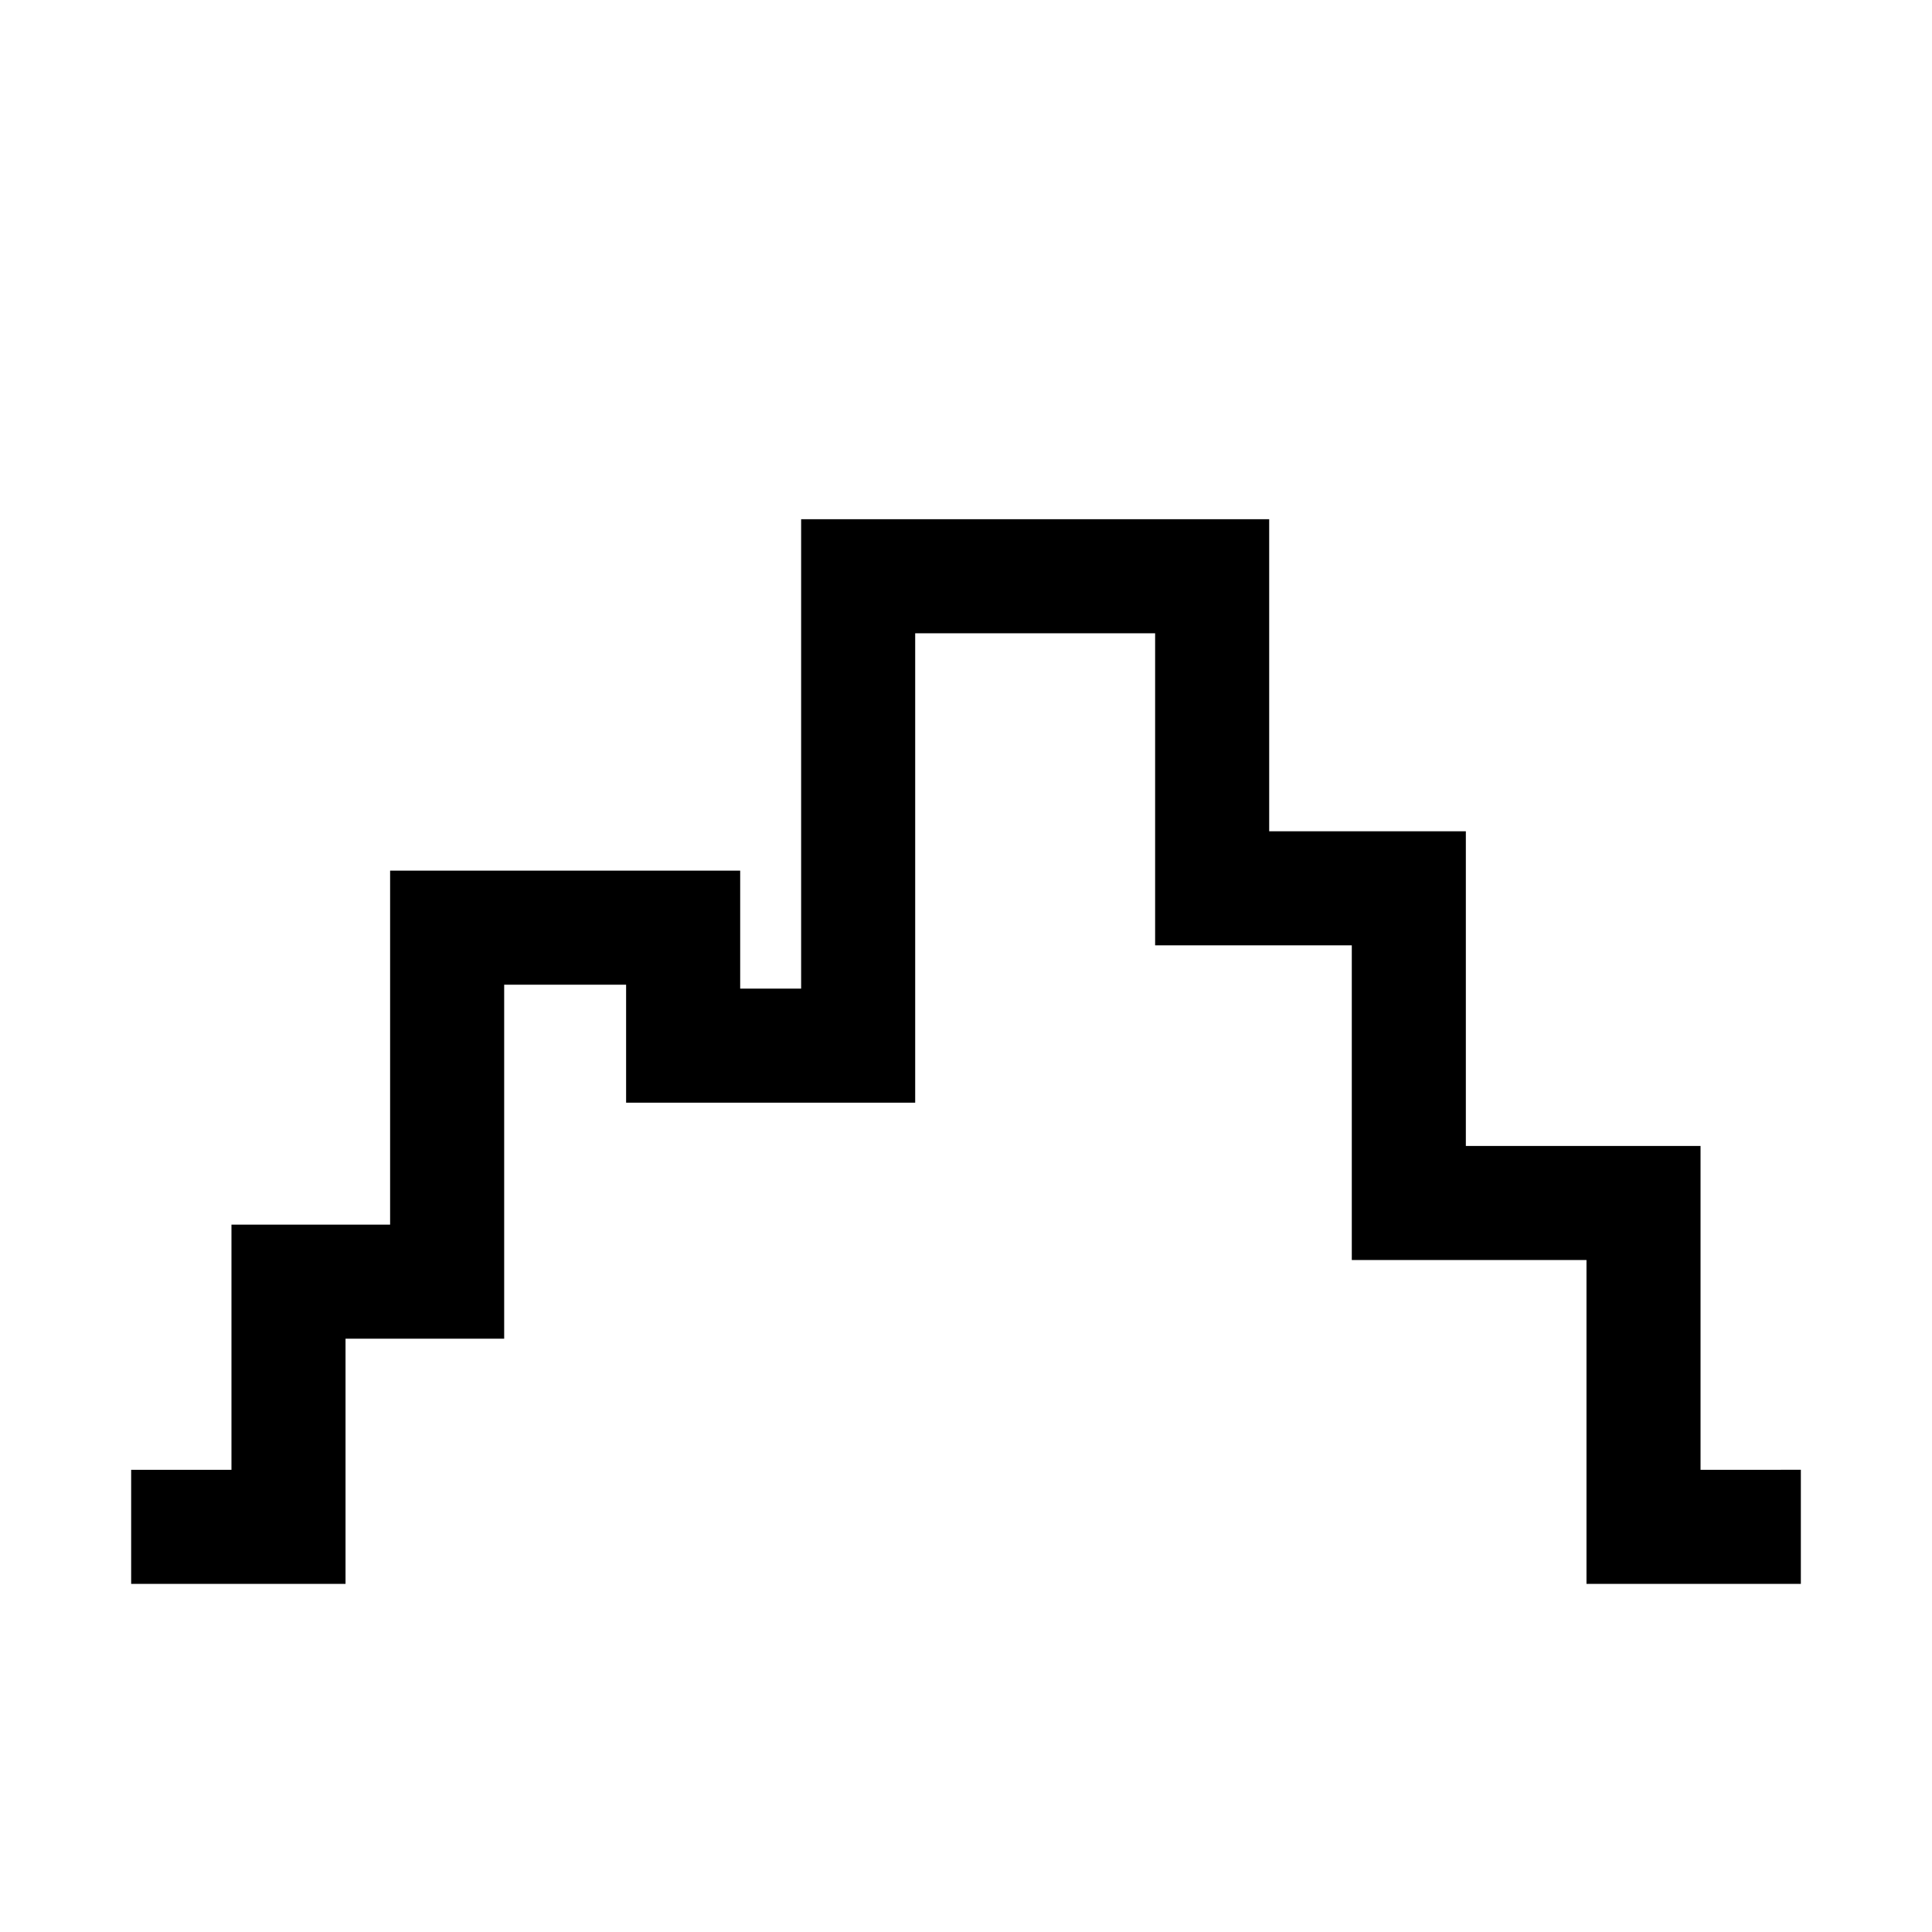
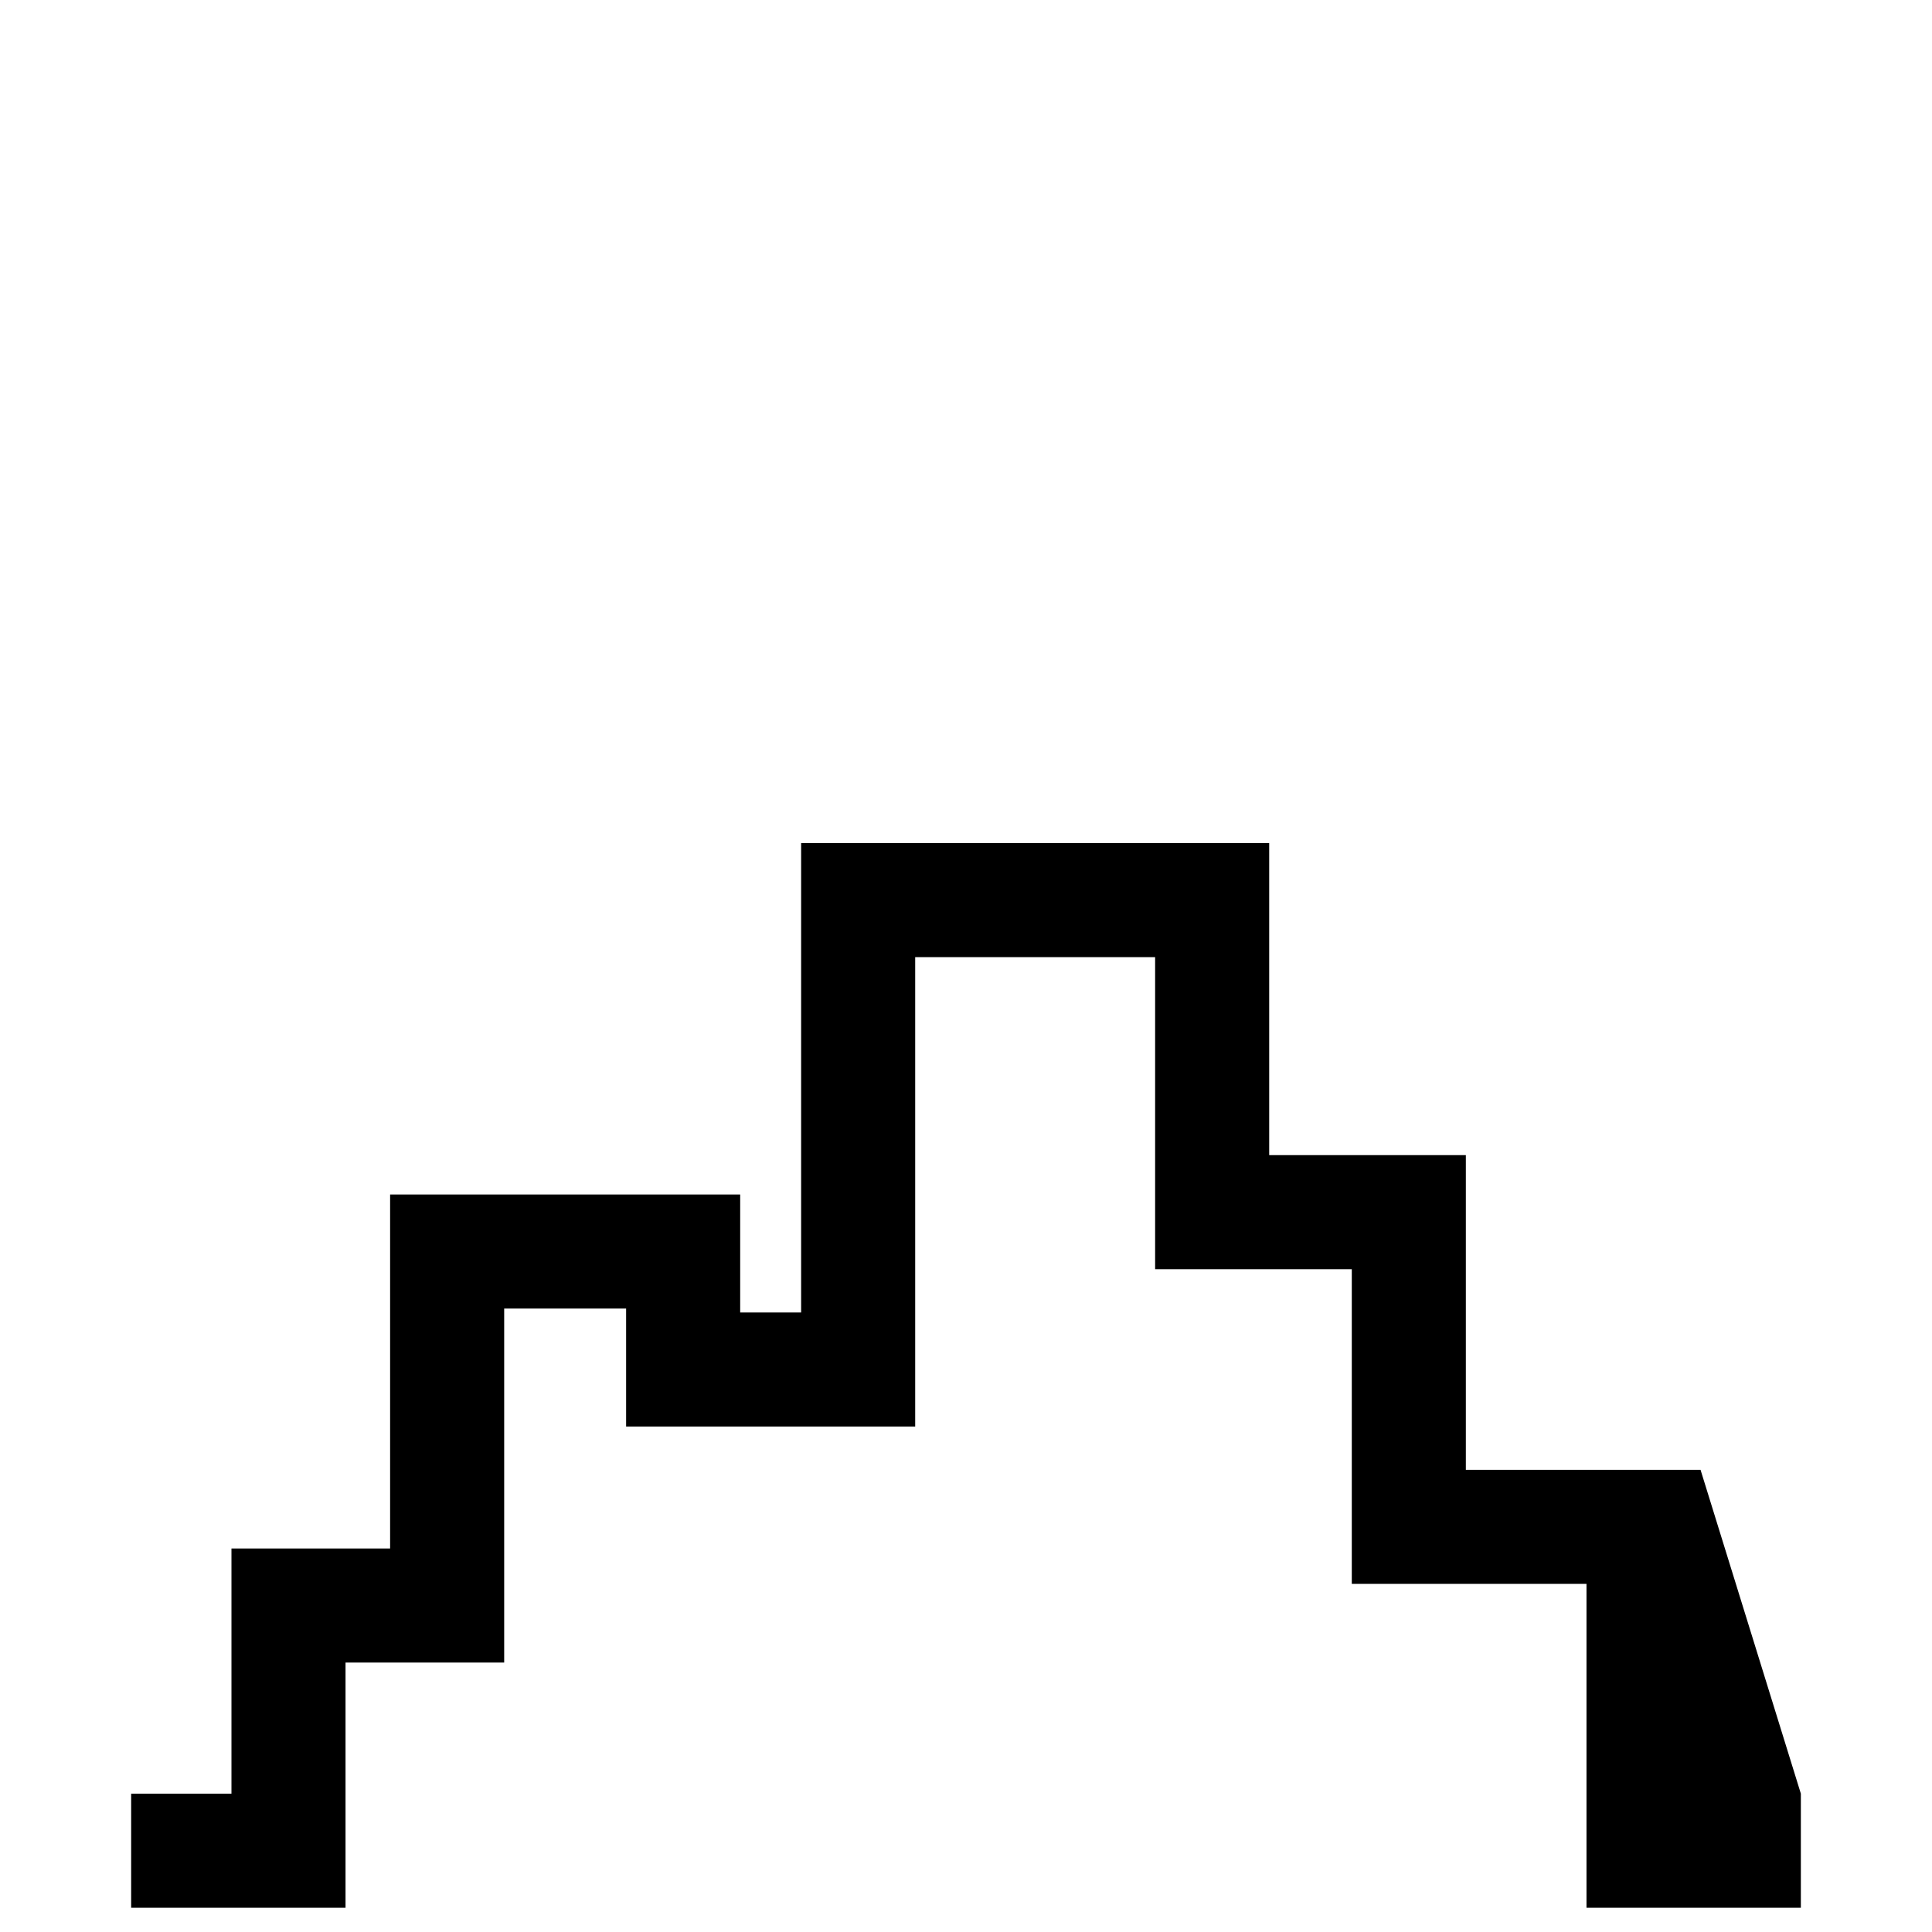
<svg xmlns="http://www.w3.org/2000/svg" fill="#000000" width="800px" height="800px" version="1.1" viewBox="144 144 512 512">
-   <path d="m594.66 533.51v-85.824h-62.195v-83.391h-52.117v-82.691h-124.04v124.39h-16.152v-31.27h-92.773v93.812h-42.043v64.977h-26.582v30.23h56.812v-64.977h42.043v-93.816h32.312v31.273h76.609v-124.39h63.586v82.691h52.121v83.391h62.195v85.824h56.809v-30.23z" />
+   <path d="m594.66 533.51h-62.195v-83.391h-52.117v-82.691h-124.04v124.39h-16.152v-31.27h-92.773v93.812h-42.043v64.977h-26.582v30.23h56.812v-64.977h42.043v-93.816h32.312v31.273h76.609v-124.39h63.586v82.691h52.121v83.391h62.195v85.824h56.809v-30.23z" />
</svg>